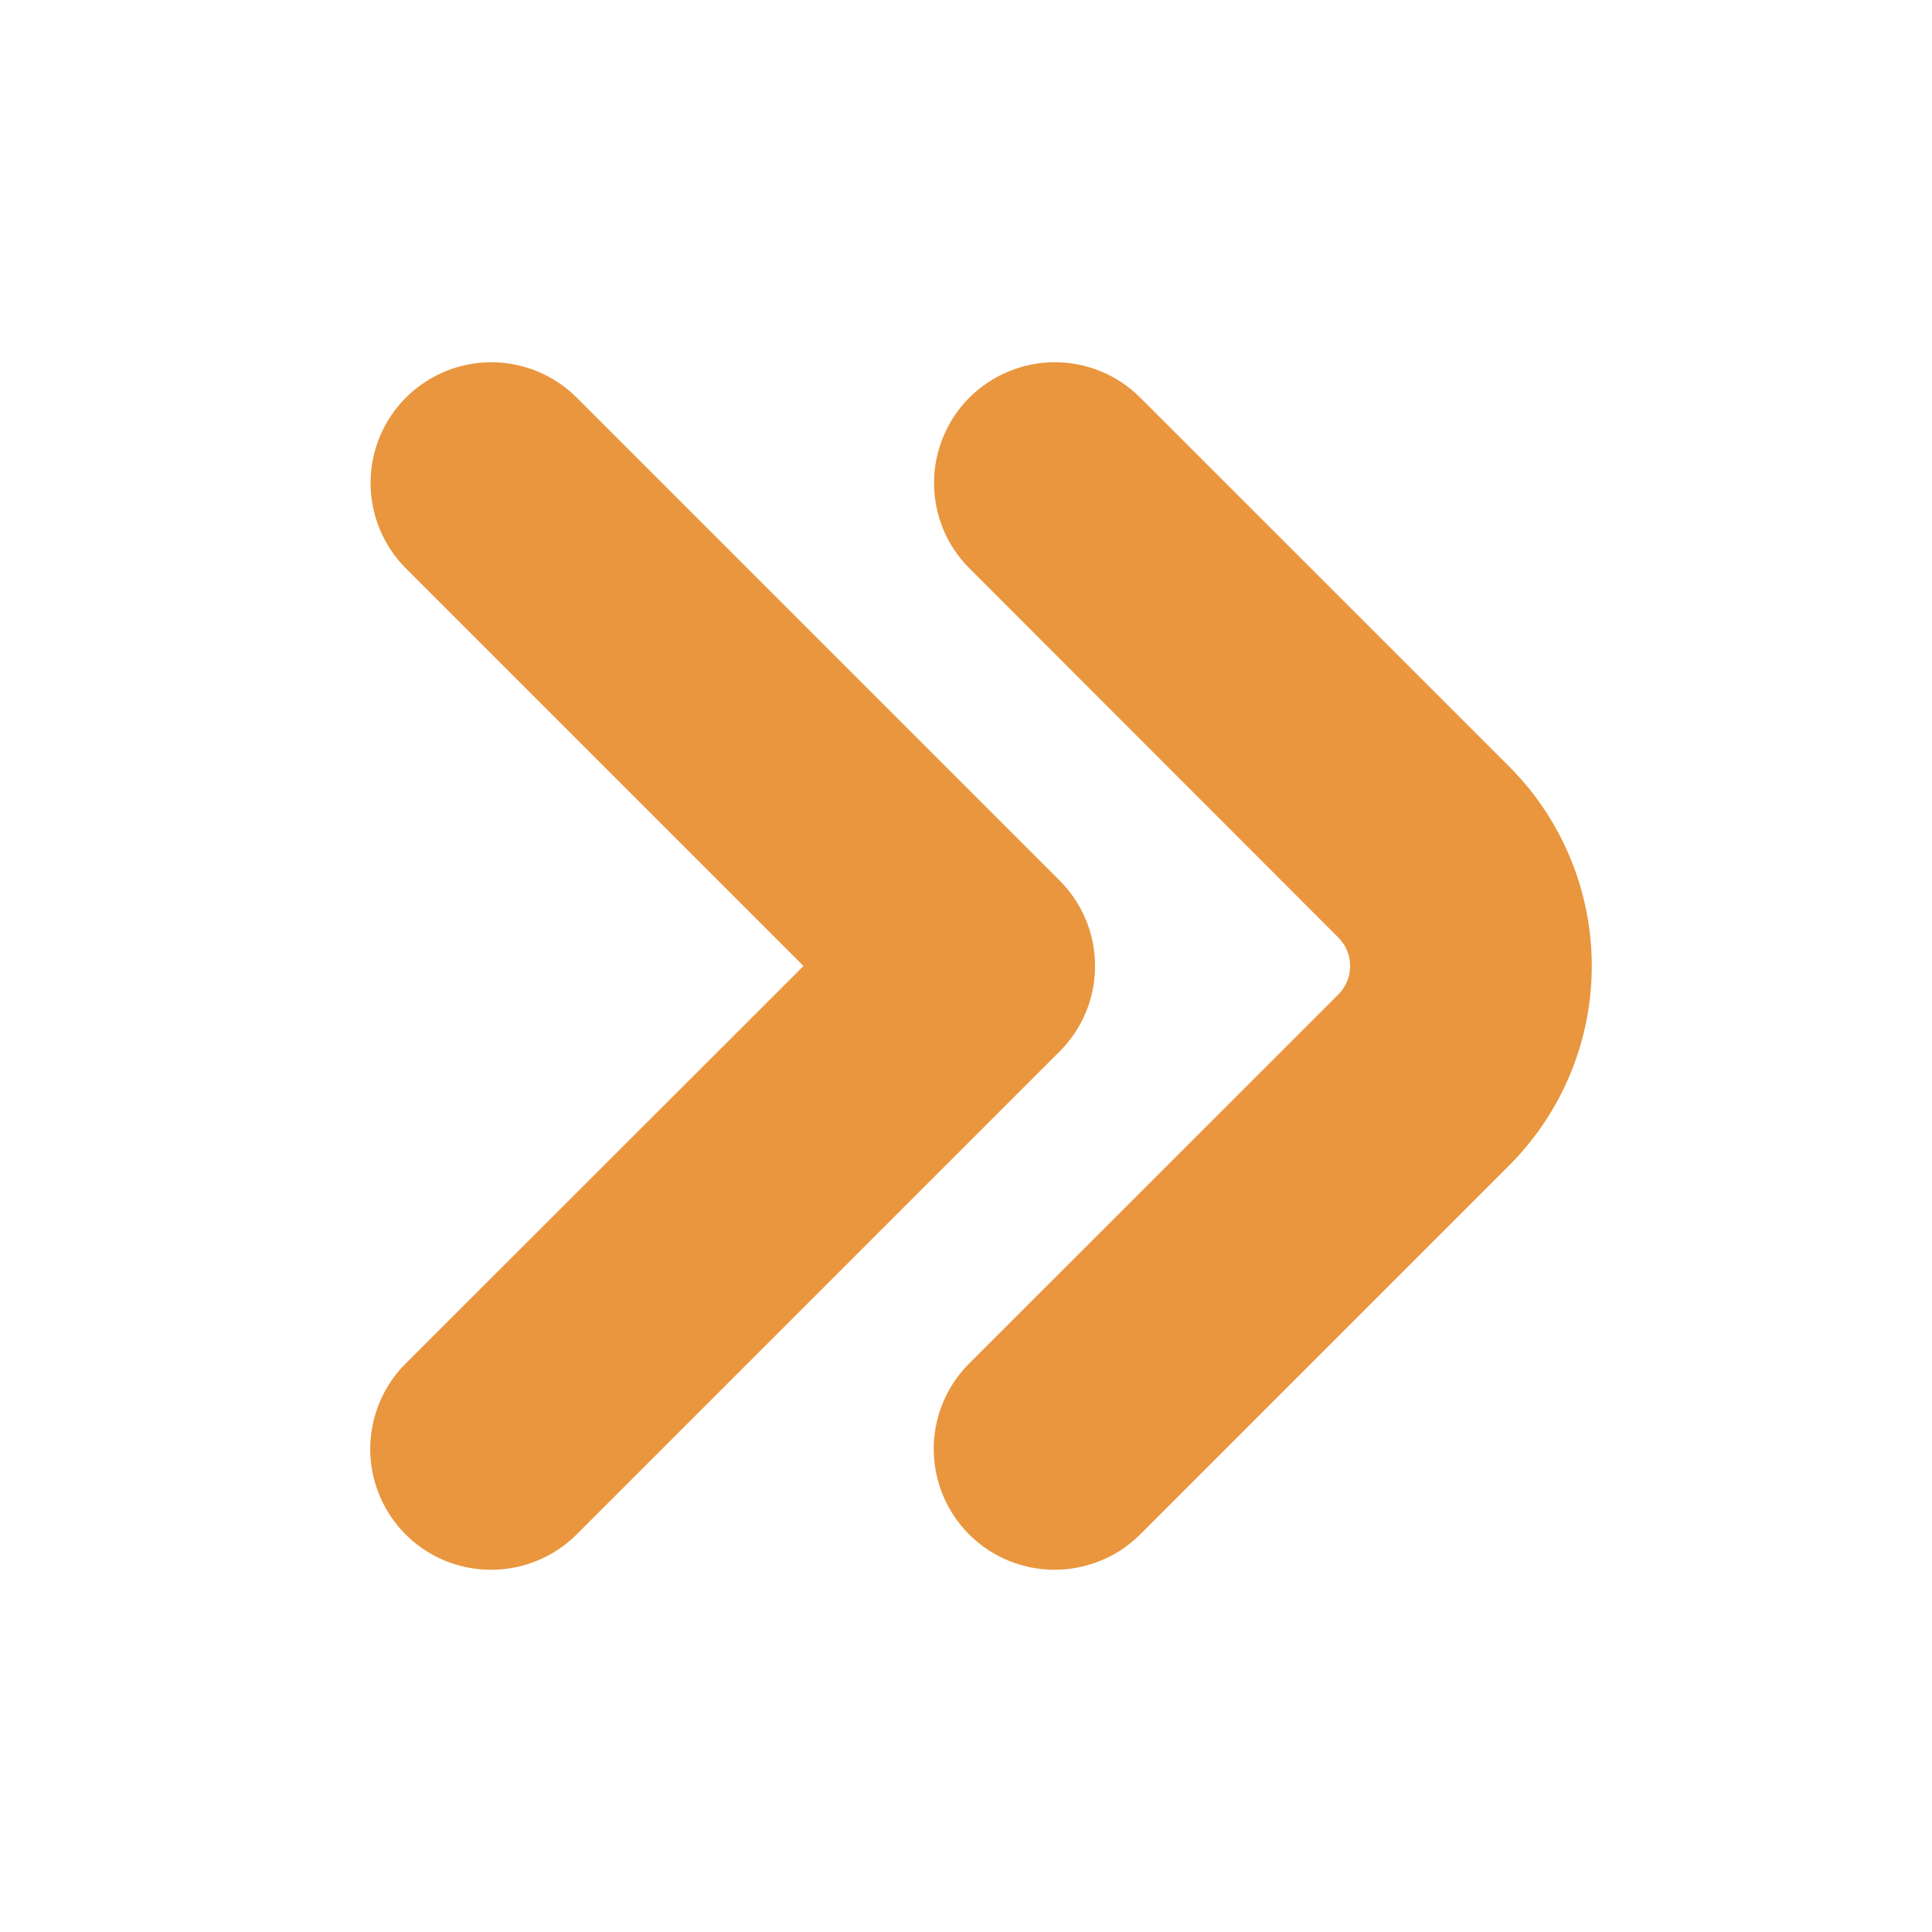
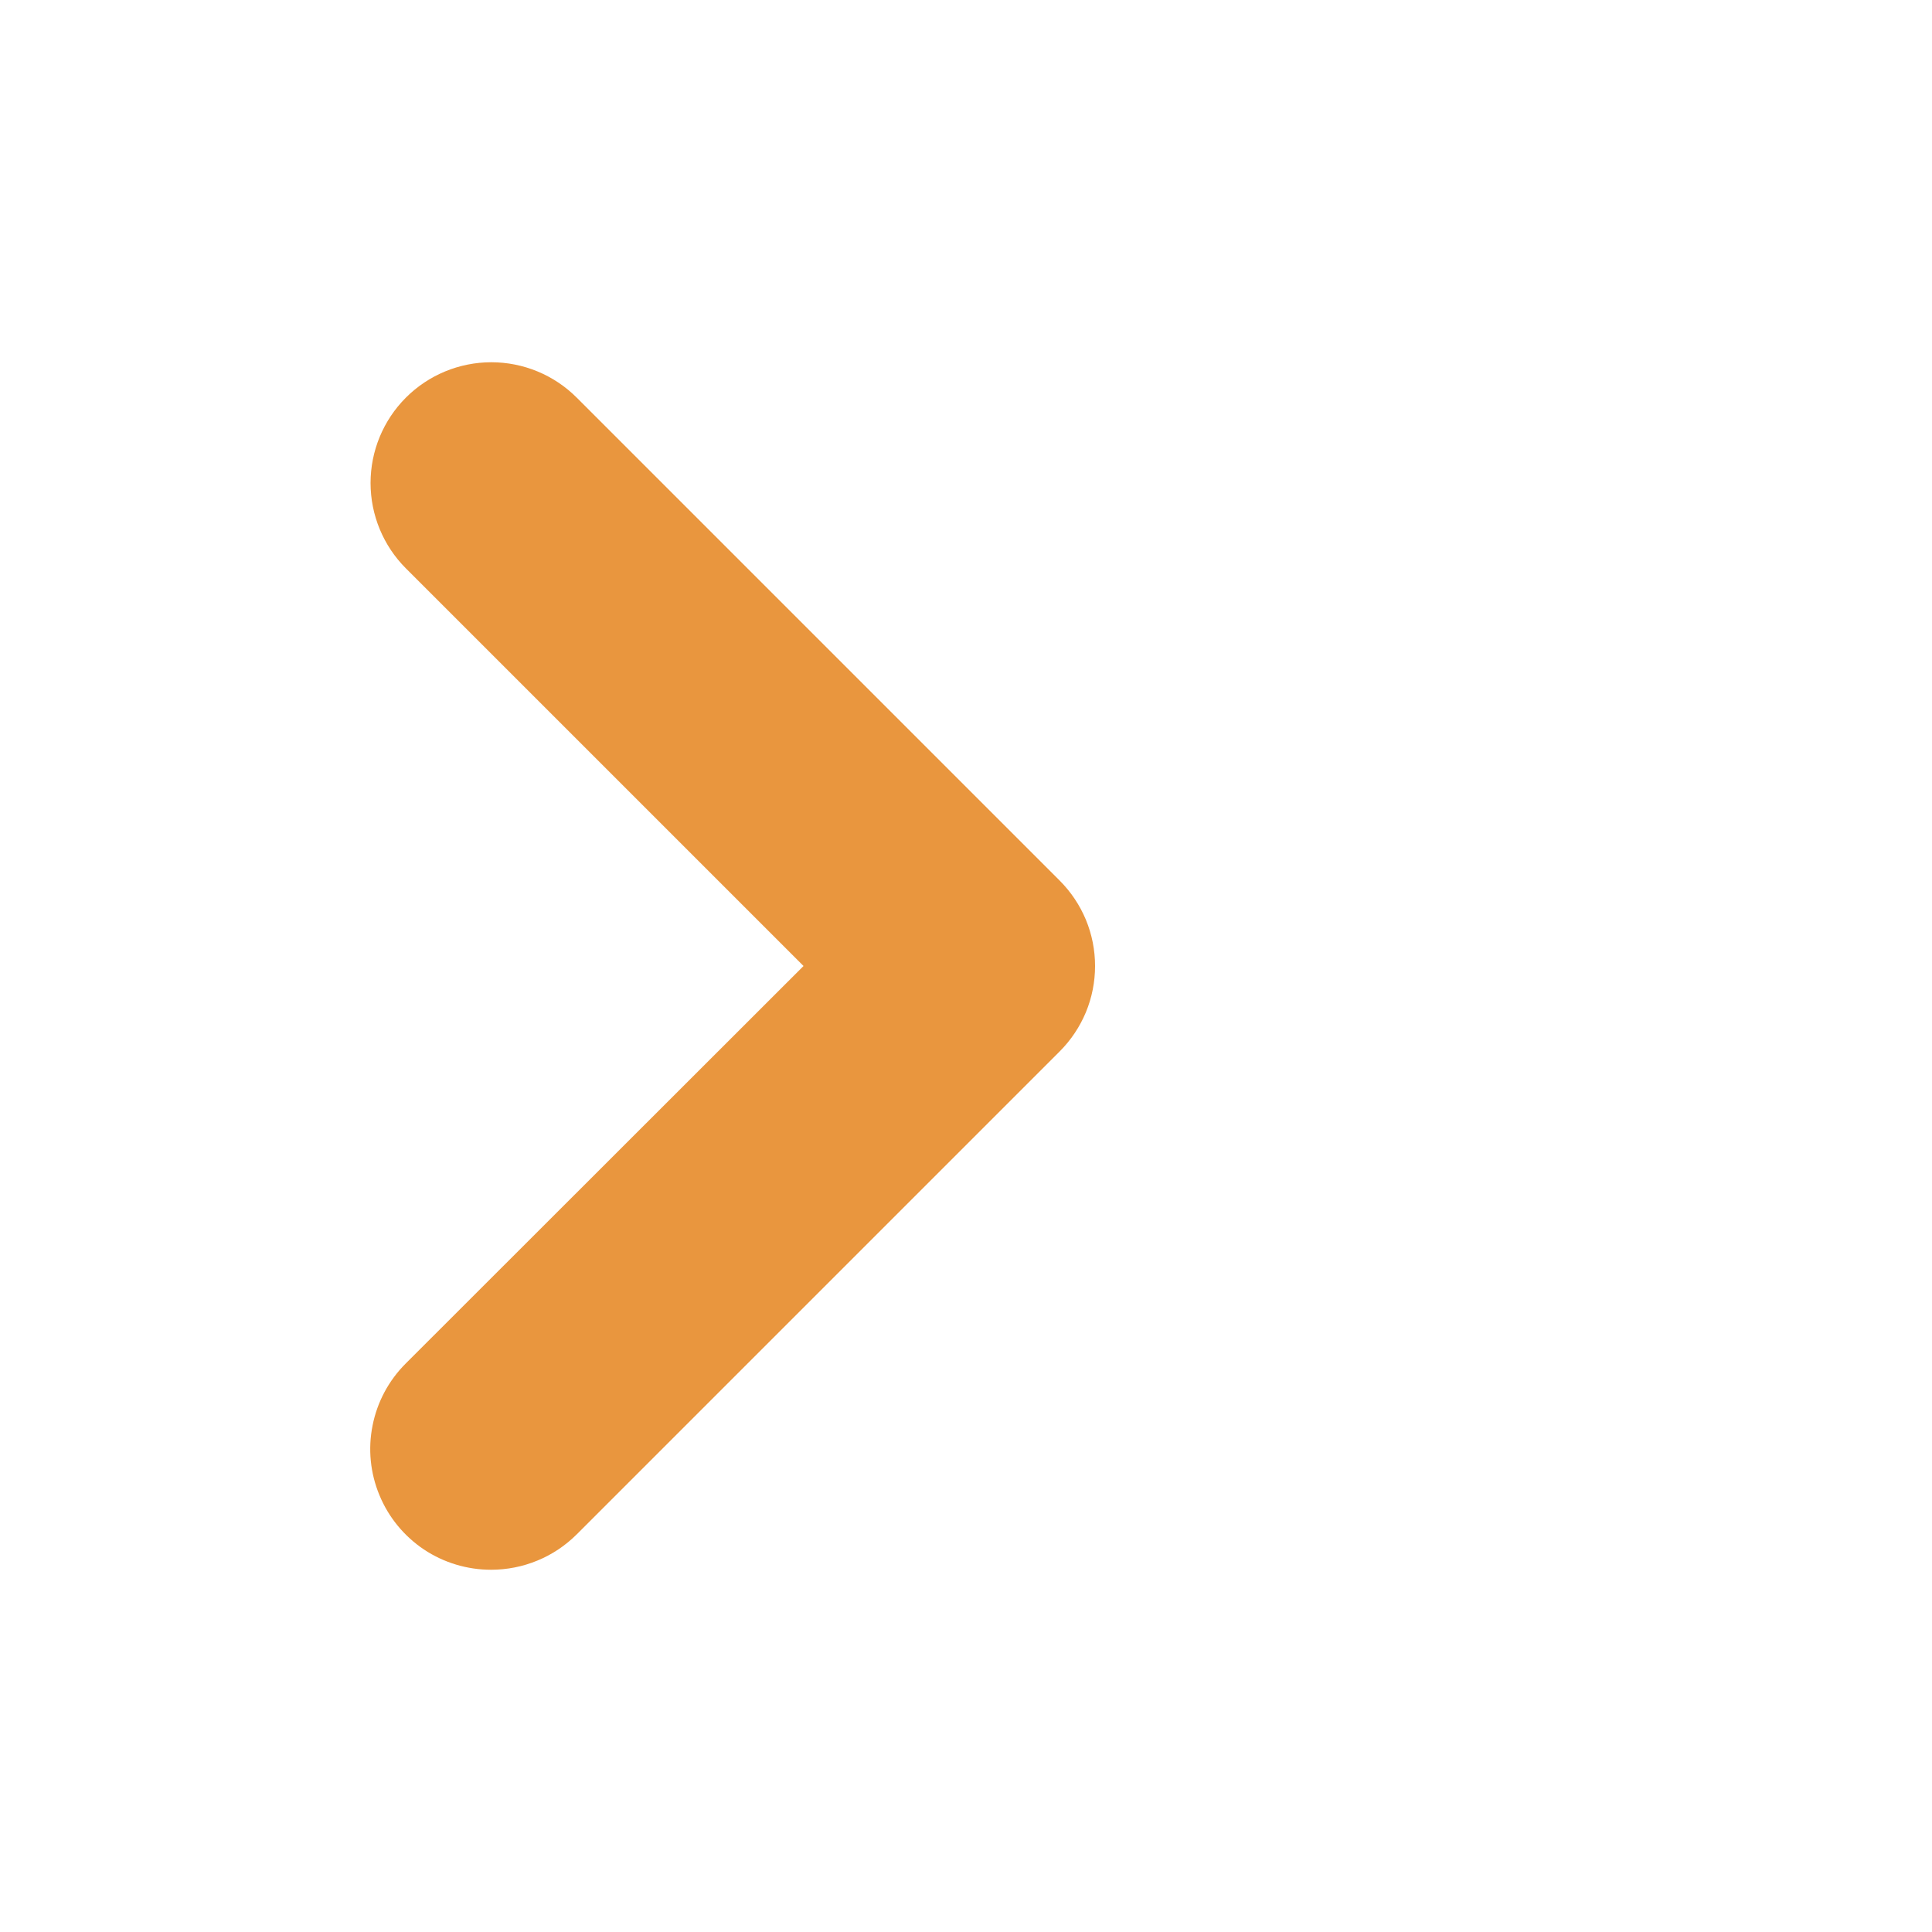
<svg xmlns="http://www.w3.org/2000/svg" width="20" height="20" viewBox="0 0 20 20" fill="none">
-   <path d="M10.917 16.25C10.669 16.25 10.428 16.177 10.222 16.04C10.016 15.902 9.856 15.707 9.761 15.478C9.667 15.25 9.642 14.998 9.69 14.756C9.738 14.513 9.857 14.291 10.032 14.116L13.854 10.295C13.893 10.256 13.924 10.21 13.945 10.16C13.966 10.109 13.976 10.055 13.976 10C13.976 9.945 13.966 9.891 13.945 9.84C13.924 9.79 13.893 9.744 13.854 9.705L10.036 5.884C9.801 5.65 9.669 5.332 9.669 5C9.669 4.669 9.801 4.351 10.035 4.116C10.27 3.882 10.588 3.75 10.919 3.75C11.251 3.75 11.569 3.881 11.803 4.116L15.625 7.937C16.171 8.485 16.478 9.227 16.478 10C16.478 10.773 16.171 11.515 15.625 12.062L11.803 15.884C11.687 16 11.549 16.093 11.396 16.155C11.244 16.218 11.081 16.25 10.917 16.25V16.25Z" fill="#E9963E" />
  <path d="M5.083 16.25C4.836 16.25 4.594 16.177 4.388 16.04C4.183 15.902 4.022 15.707 3.928 15.478C3.833 15.25 3.808 14.998 3.857 14.756C3.905 14.513 4.024 14.291 4.199 14.116L8.318 10L4.202 5.884C3.968 5.65 3.836 5.332 3.836 5C3.836 4.669 3.967 4.351 4.202 4.116C4.436 3.882 4.754 3.75 5.086 3.75C5.417 3.75 5.735 3.881 5.97 4.116L10.97 9.116C11.086 9.232 11.178 9.37 11.241 9.521C11.304 9.673 11.336 9.836 11.336 10C11.336 10.164 11.304 10.327 11.241 10.479C11.178 10.63 11.086 10.768 10.97 10.884L5.97 15.884C5.853 16 5.715 16.093 5.563 16.155C5.411 16.218 5.248 16.25 5.083 16.25V16.25Z" fill="#E9963E" />
</svg>